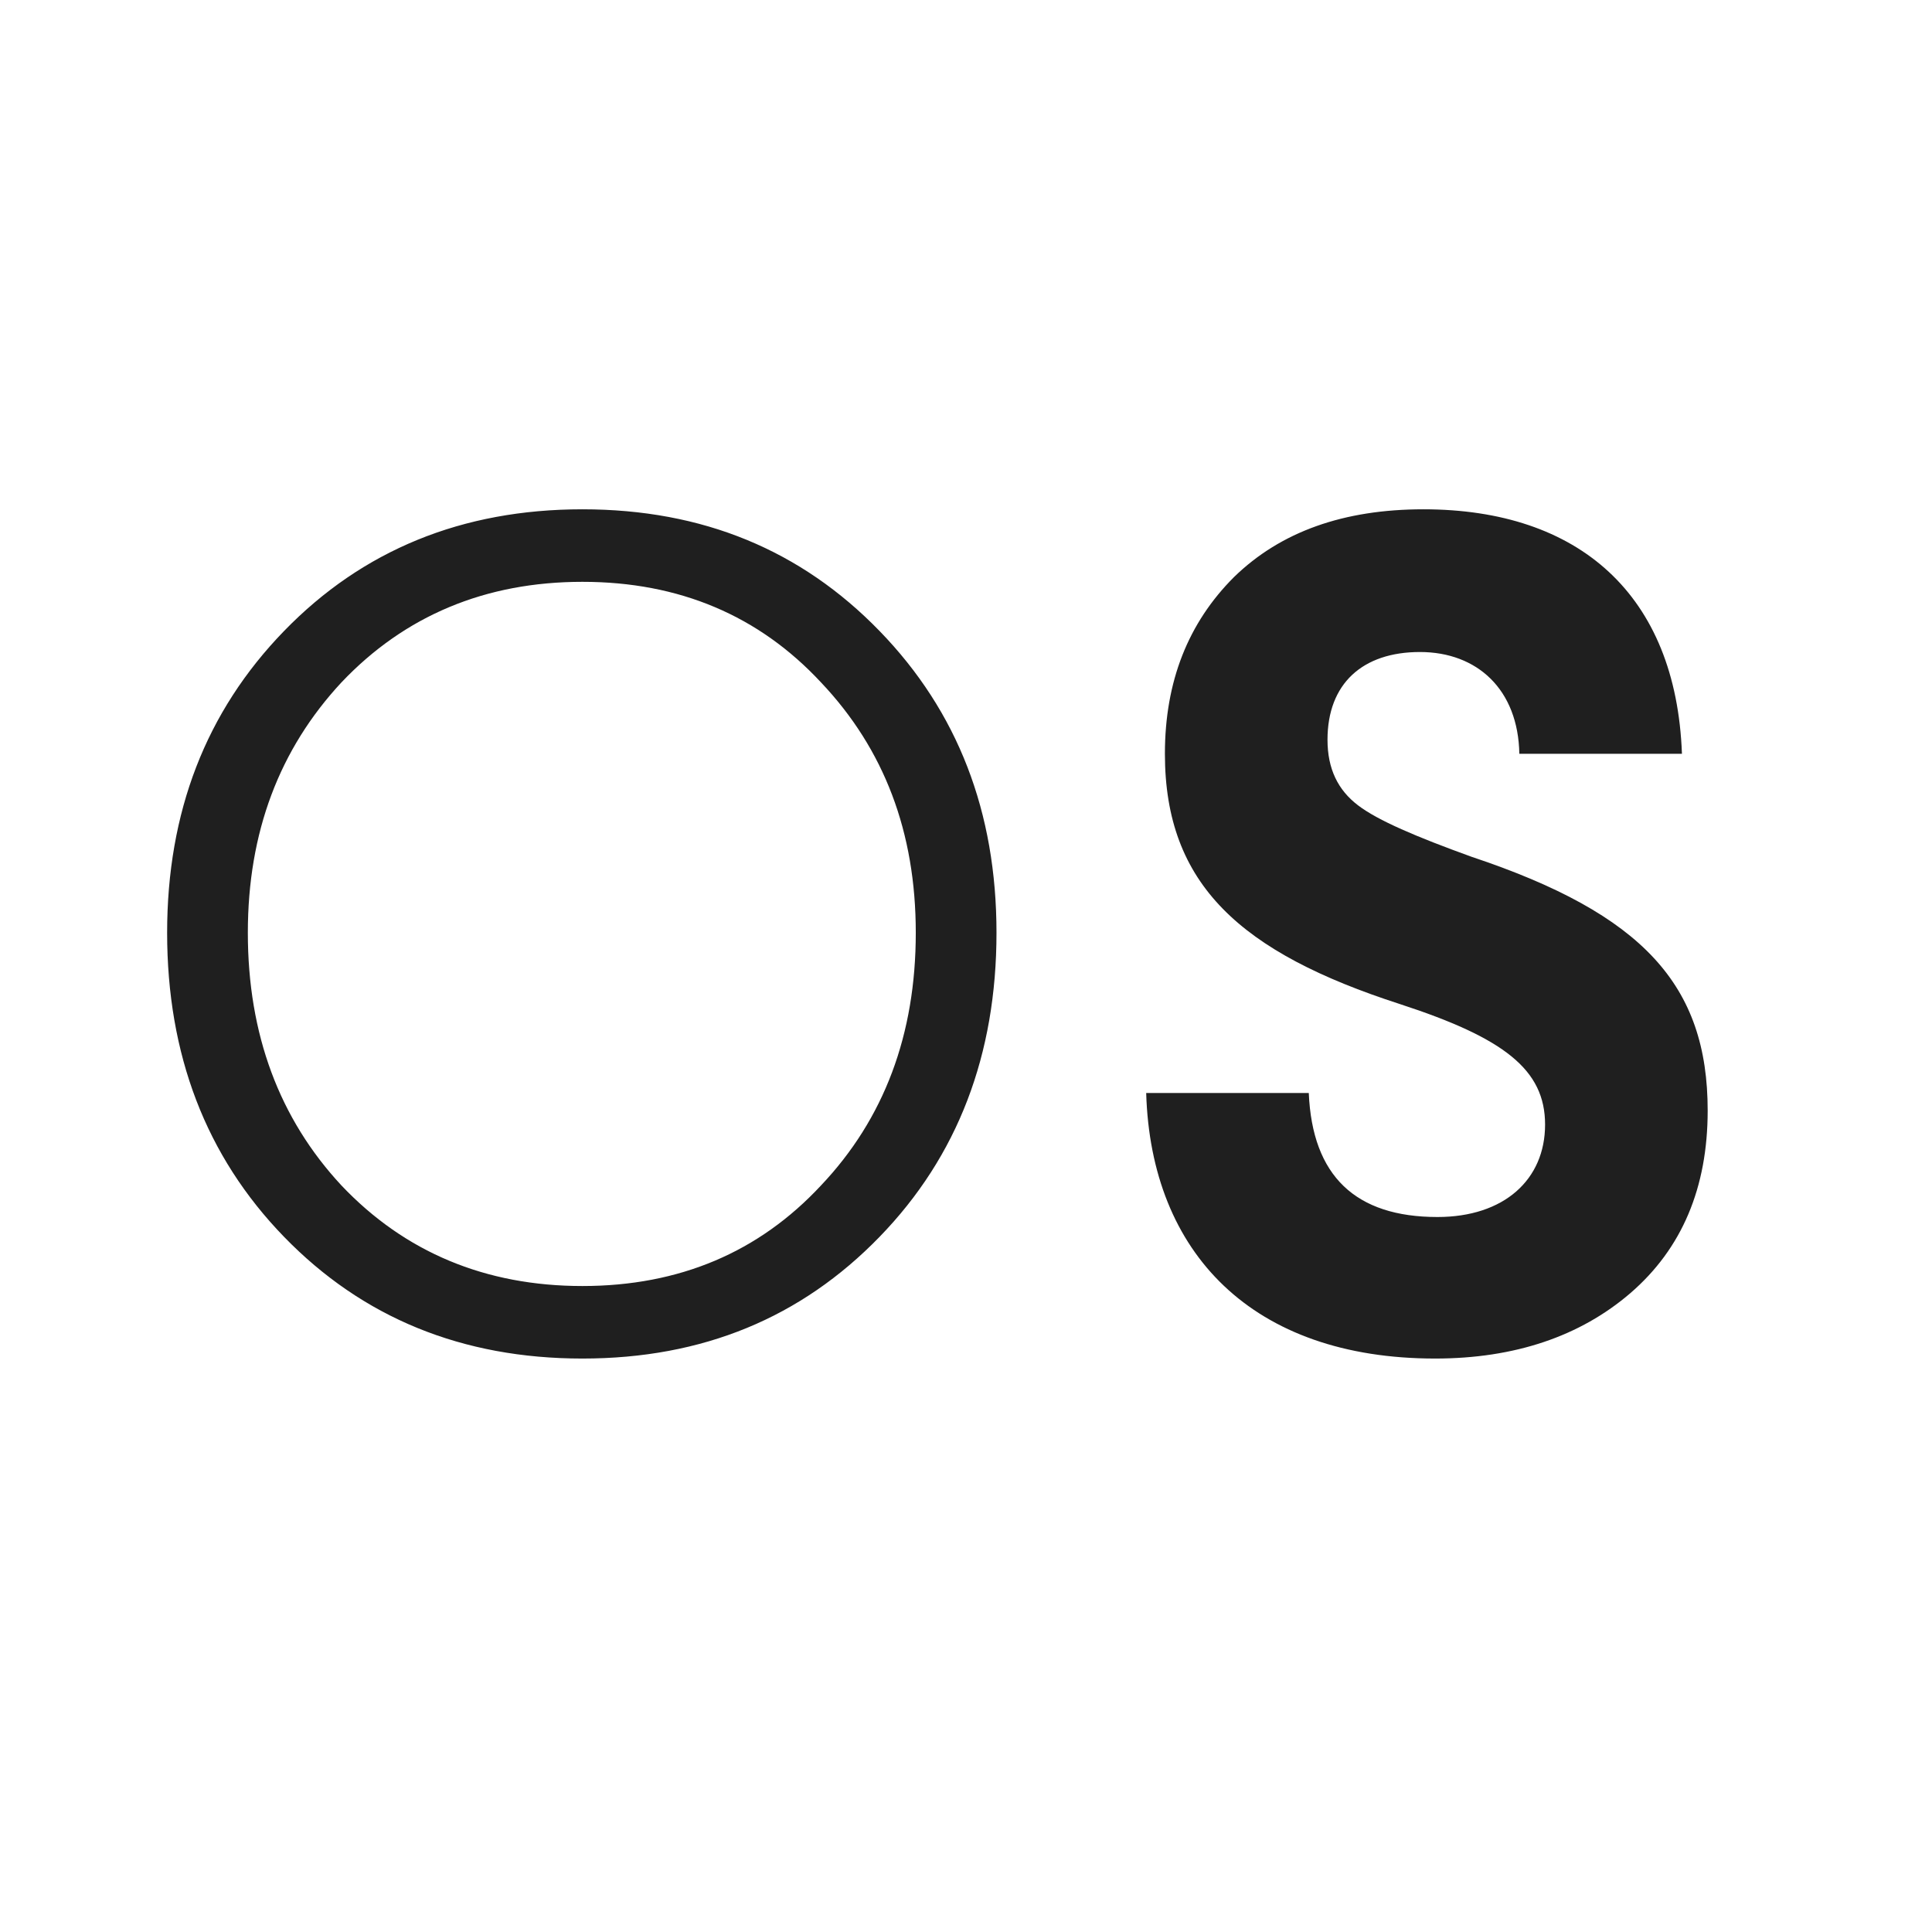
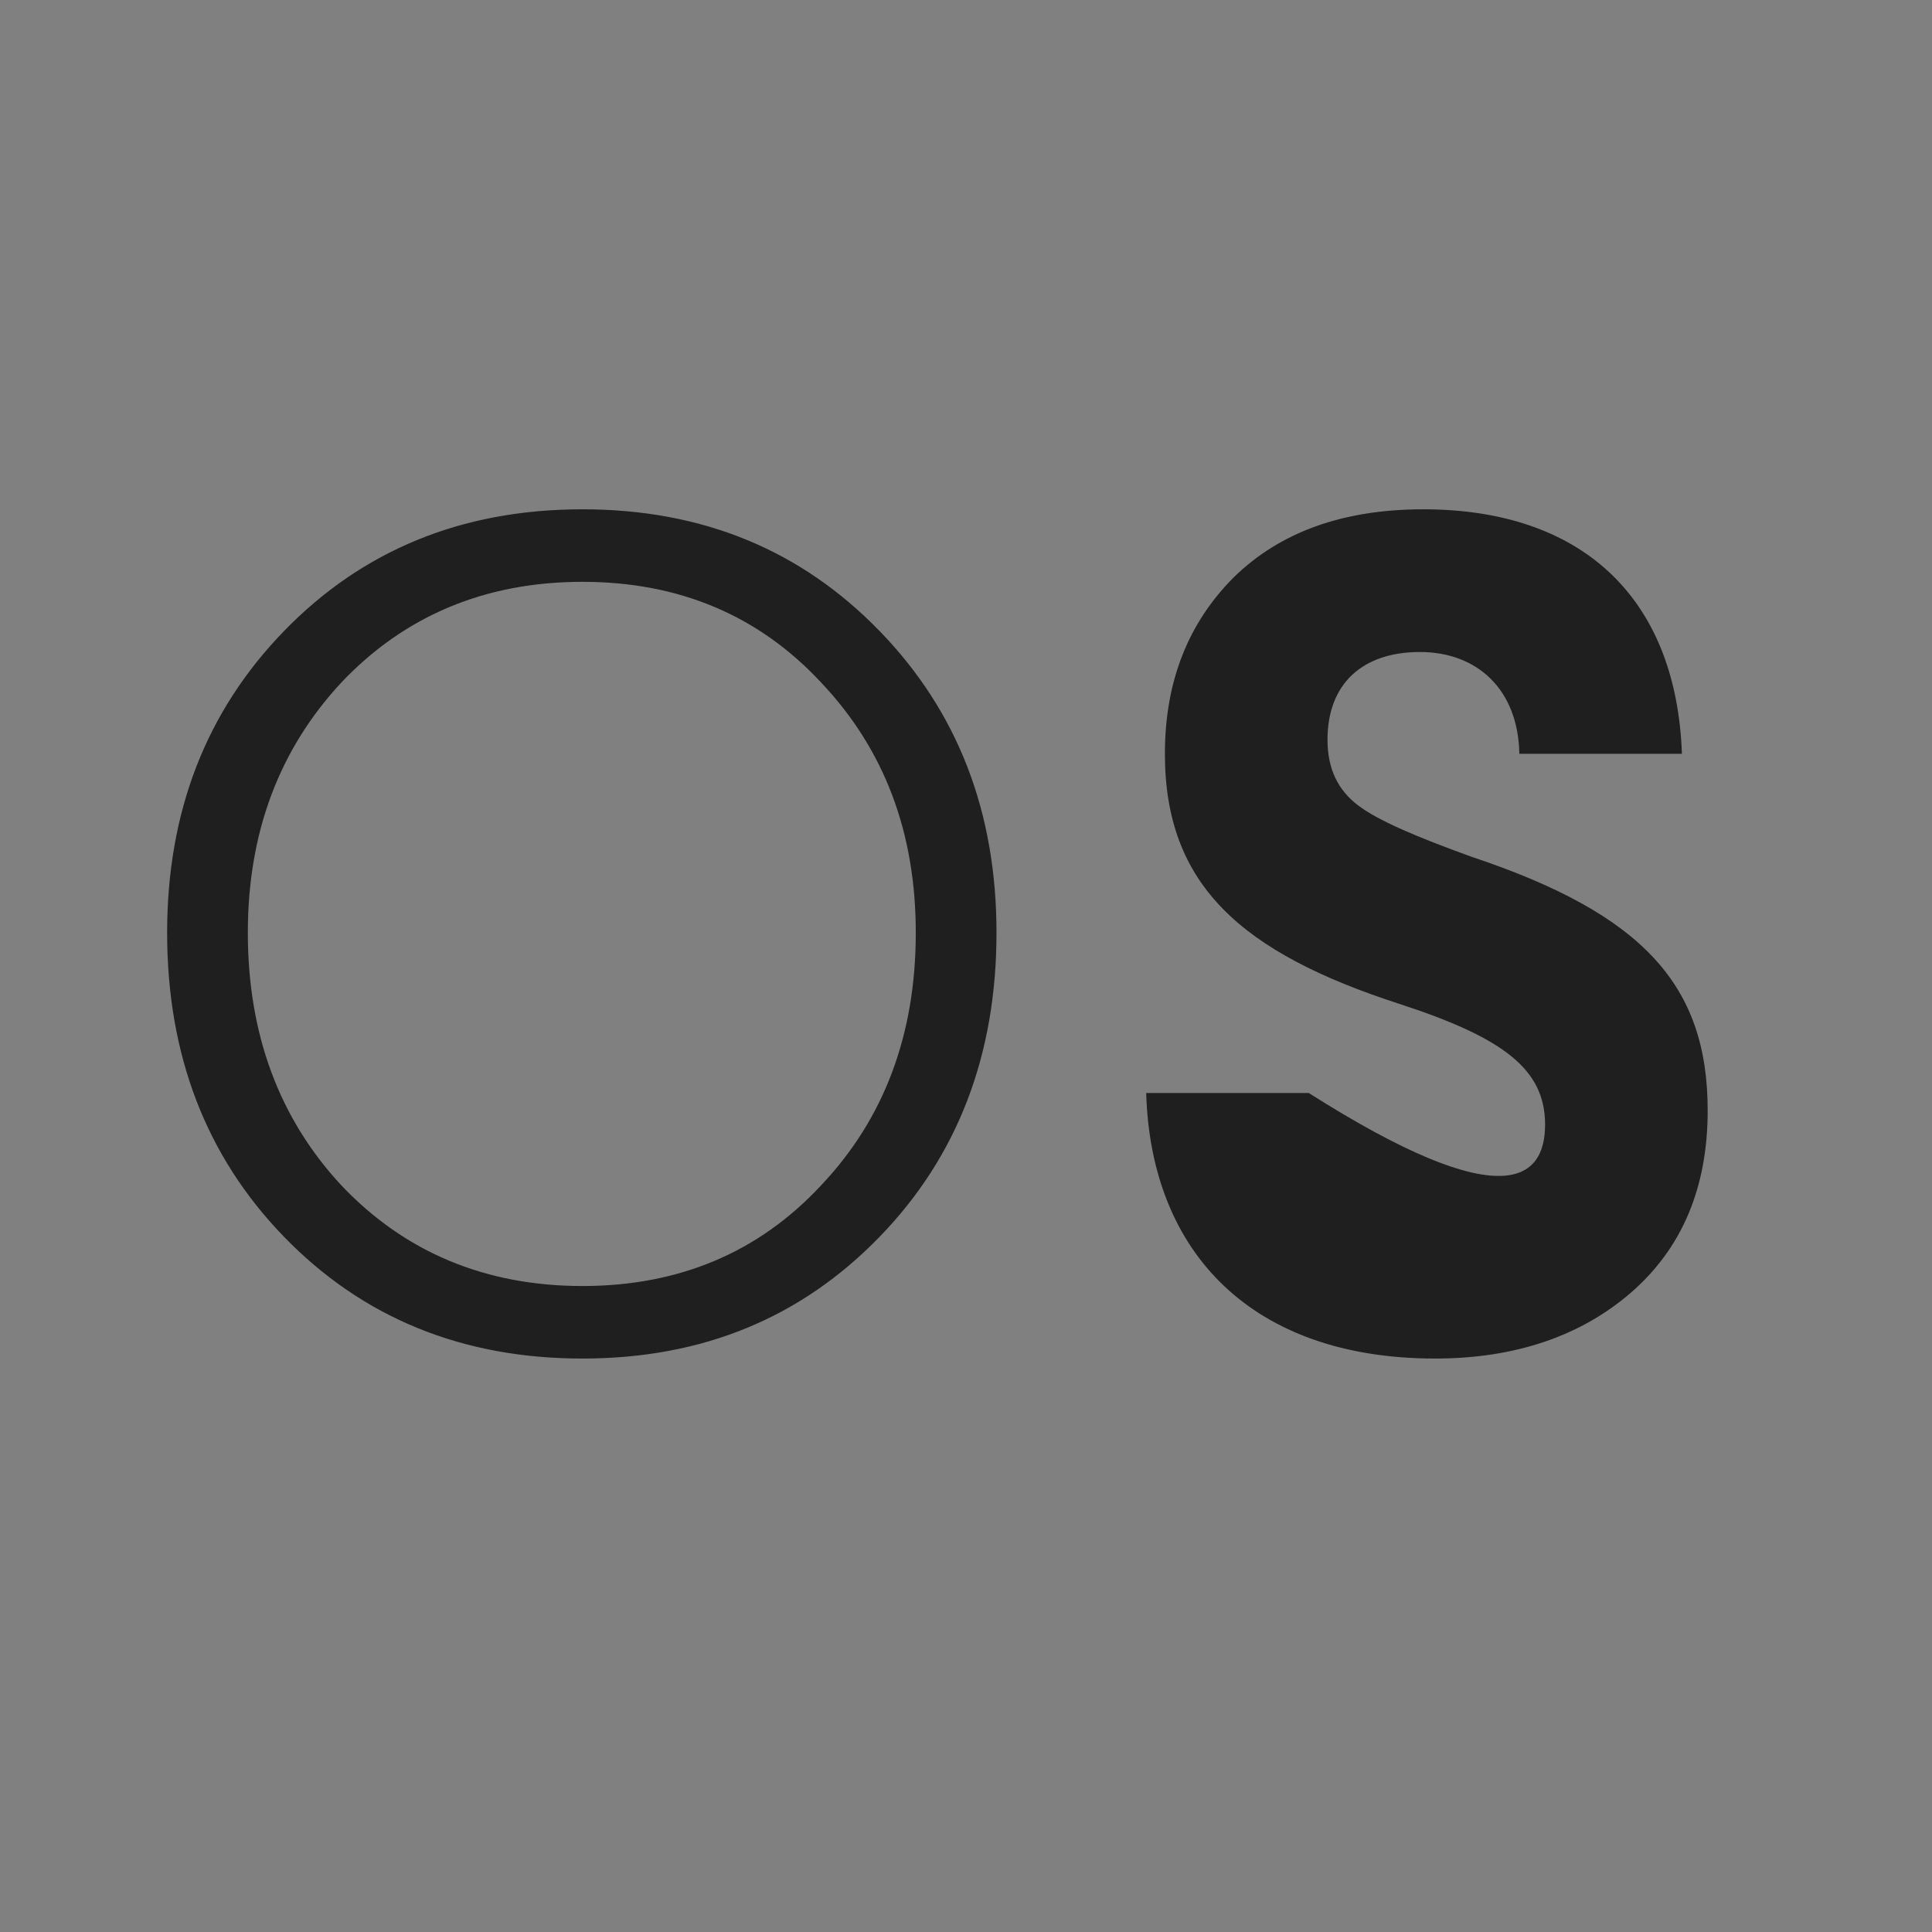
<svg xmlns="http://www.w3.org/2000/svg" width="512" height="512" viewBox="0 0 512 512" fill="none">
  <rect x="0" y="0" width="512" height="512" fill="#808080" stroke="none" />
  <g clip-path="url(#clip0_912_527)">
-     <rect width="512" height="512" fill="white" />
-     <path d="M264.081 247.19C264.081 279.43 253.852 306.4 233.081 327.79C212.312 349.18 186.271 360.03 154.341 360.03C122.411 360.03 96.061 349.18 75.291 327.79C54.522 306.4 44.291 279.43 44.291 247.19C44.291 215.26 54.522 188.6 75.291 167.21C96.061 145.82 122.411 134.97 154.341 134.97C186.271 134.97 212.312 145.82 233.081 167.21C253.852 188.6 264.081 215.26 264.081 247.19ZM154.341 154.19C128.611 154.19 107.221 163.18 90.481 180.85C74.052 198.52 65.681 220.53 65.681 247.19C65.681 274.16 74.052 296.48 90.481 314.15C107.221 331.82 128.611 340.81 154.341 340.81C180.071 340.81 201.151 331.82 217.581 314.15C234.321 296.48 242.691 274.16 242.691 247.19C242.691 220.53 234.321 198.52 217.581 180.85C201.151 163.18 180.071 154.19 154.341 154.19ZM377.222 134.97C418.452 134.97 444.182 157.6 445.732 199.76H402.642C402.332 182.71 391.482 172.79 376.292 172.79C361.102 172.79 351.802 181.16 351.802 196.04C351.802 203.79 354.592 209.37 359.862 213.4C365.132 217.43 375.362 221.77 389.932 227.04C435.502 242.23 452.552 261.14 452.552 294.31C452.552 314.77 445.732 330.89 432.092 342.67C418.762 354.14 401.402 360.03 380.322 360.03C331.962 360.03 304.992 332.13 303.752 289.66H346.842C347.772 311.67 359.242 322.52 380.942 322.52C398.612 322.52 409.462 312.6 409.462 298.03C409.462 283.46 398.612 275.09 371.022 266.1C328.862 252.46 308.712 234.48 308.712 199.76C308.712 180.54 314.912 165.04 327.002 152.95C339.402 140.86 356.142 134.97 377.222 134.97Z" fill="#1F1F1F" />
+     <path d="M264.081 247.19C264.081 279.43 253.852 306.4 233.081 327.79C212.312 349.18 186.271 360.03 154.341 360.03C122.411 360.03 96.061 349.18 75.291 327.79C54.522 306.4 44.291 279.43 44.291 247.19C44.291 215.26 54.522 188.6 75.291 167.21C96.061 145.82 122.411 134.97 154.341 134.97C186.271 134.97 212.312 145.82 233.081 167.21C253.852 188.6 264.081 215.26 264.081 247.19ZM154.341 154.19C128.611 154.19 107.221 163.18 90.481 180.85C74.052 198.52 65.681 220.53 65.681 247.19C65.681 274.16 74.052 296.48 90.481 314.15C107.221 331.82 128.611 340.81 154.341 340.81C180.071 340.81 201.151 331.82 217.581 314.15C234.321 296.48 242.691 274.16 242.691 247.19C242.691 220.53 234.321 198.52 217.581 180.85C201.151 163.18 180.071 154.19 154.341 154.19ZM377.222 134.97C418.452 134.97 444.182 157.6 445.732 199.76H402.642C402.332 182.71 391.482 172.79 376.292 172.79C361.102 172.79 351.802 181.16 351.802 196.04C351.802 203.79 354.592 209.37 359.862 213.4C365.132 217.43 375.362 221.77 389.932 227.04C435.502 242.23 452.552 261.14 452.552 294.31C452.552 314.77 445.732 330.89 432.092 342.67C418.762 354.14 401.402 360.03 380.322 360.03C331.962 360.03 304.992 332.13 303.752 289.66H346.842C398.612 322.52 409.462 312.6 409.462 298.03C409.462 283.46 398.612 275.09 371.022 266.1C328.862 252.46 308.712 234.48 308.712 199.76C308.712 180.54 314.912 165.04 327.002 152.95C339.402 140.86 356.142 134.97 377.222 134.97Z" fill="#1F1F1F" />
  </g>
  <defs>
    <clipPath id="clip0_912_527">
      <rect width="512" height="512" fill="white" />
    </clipPath>
  </defs>
</svg>